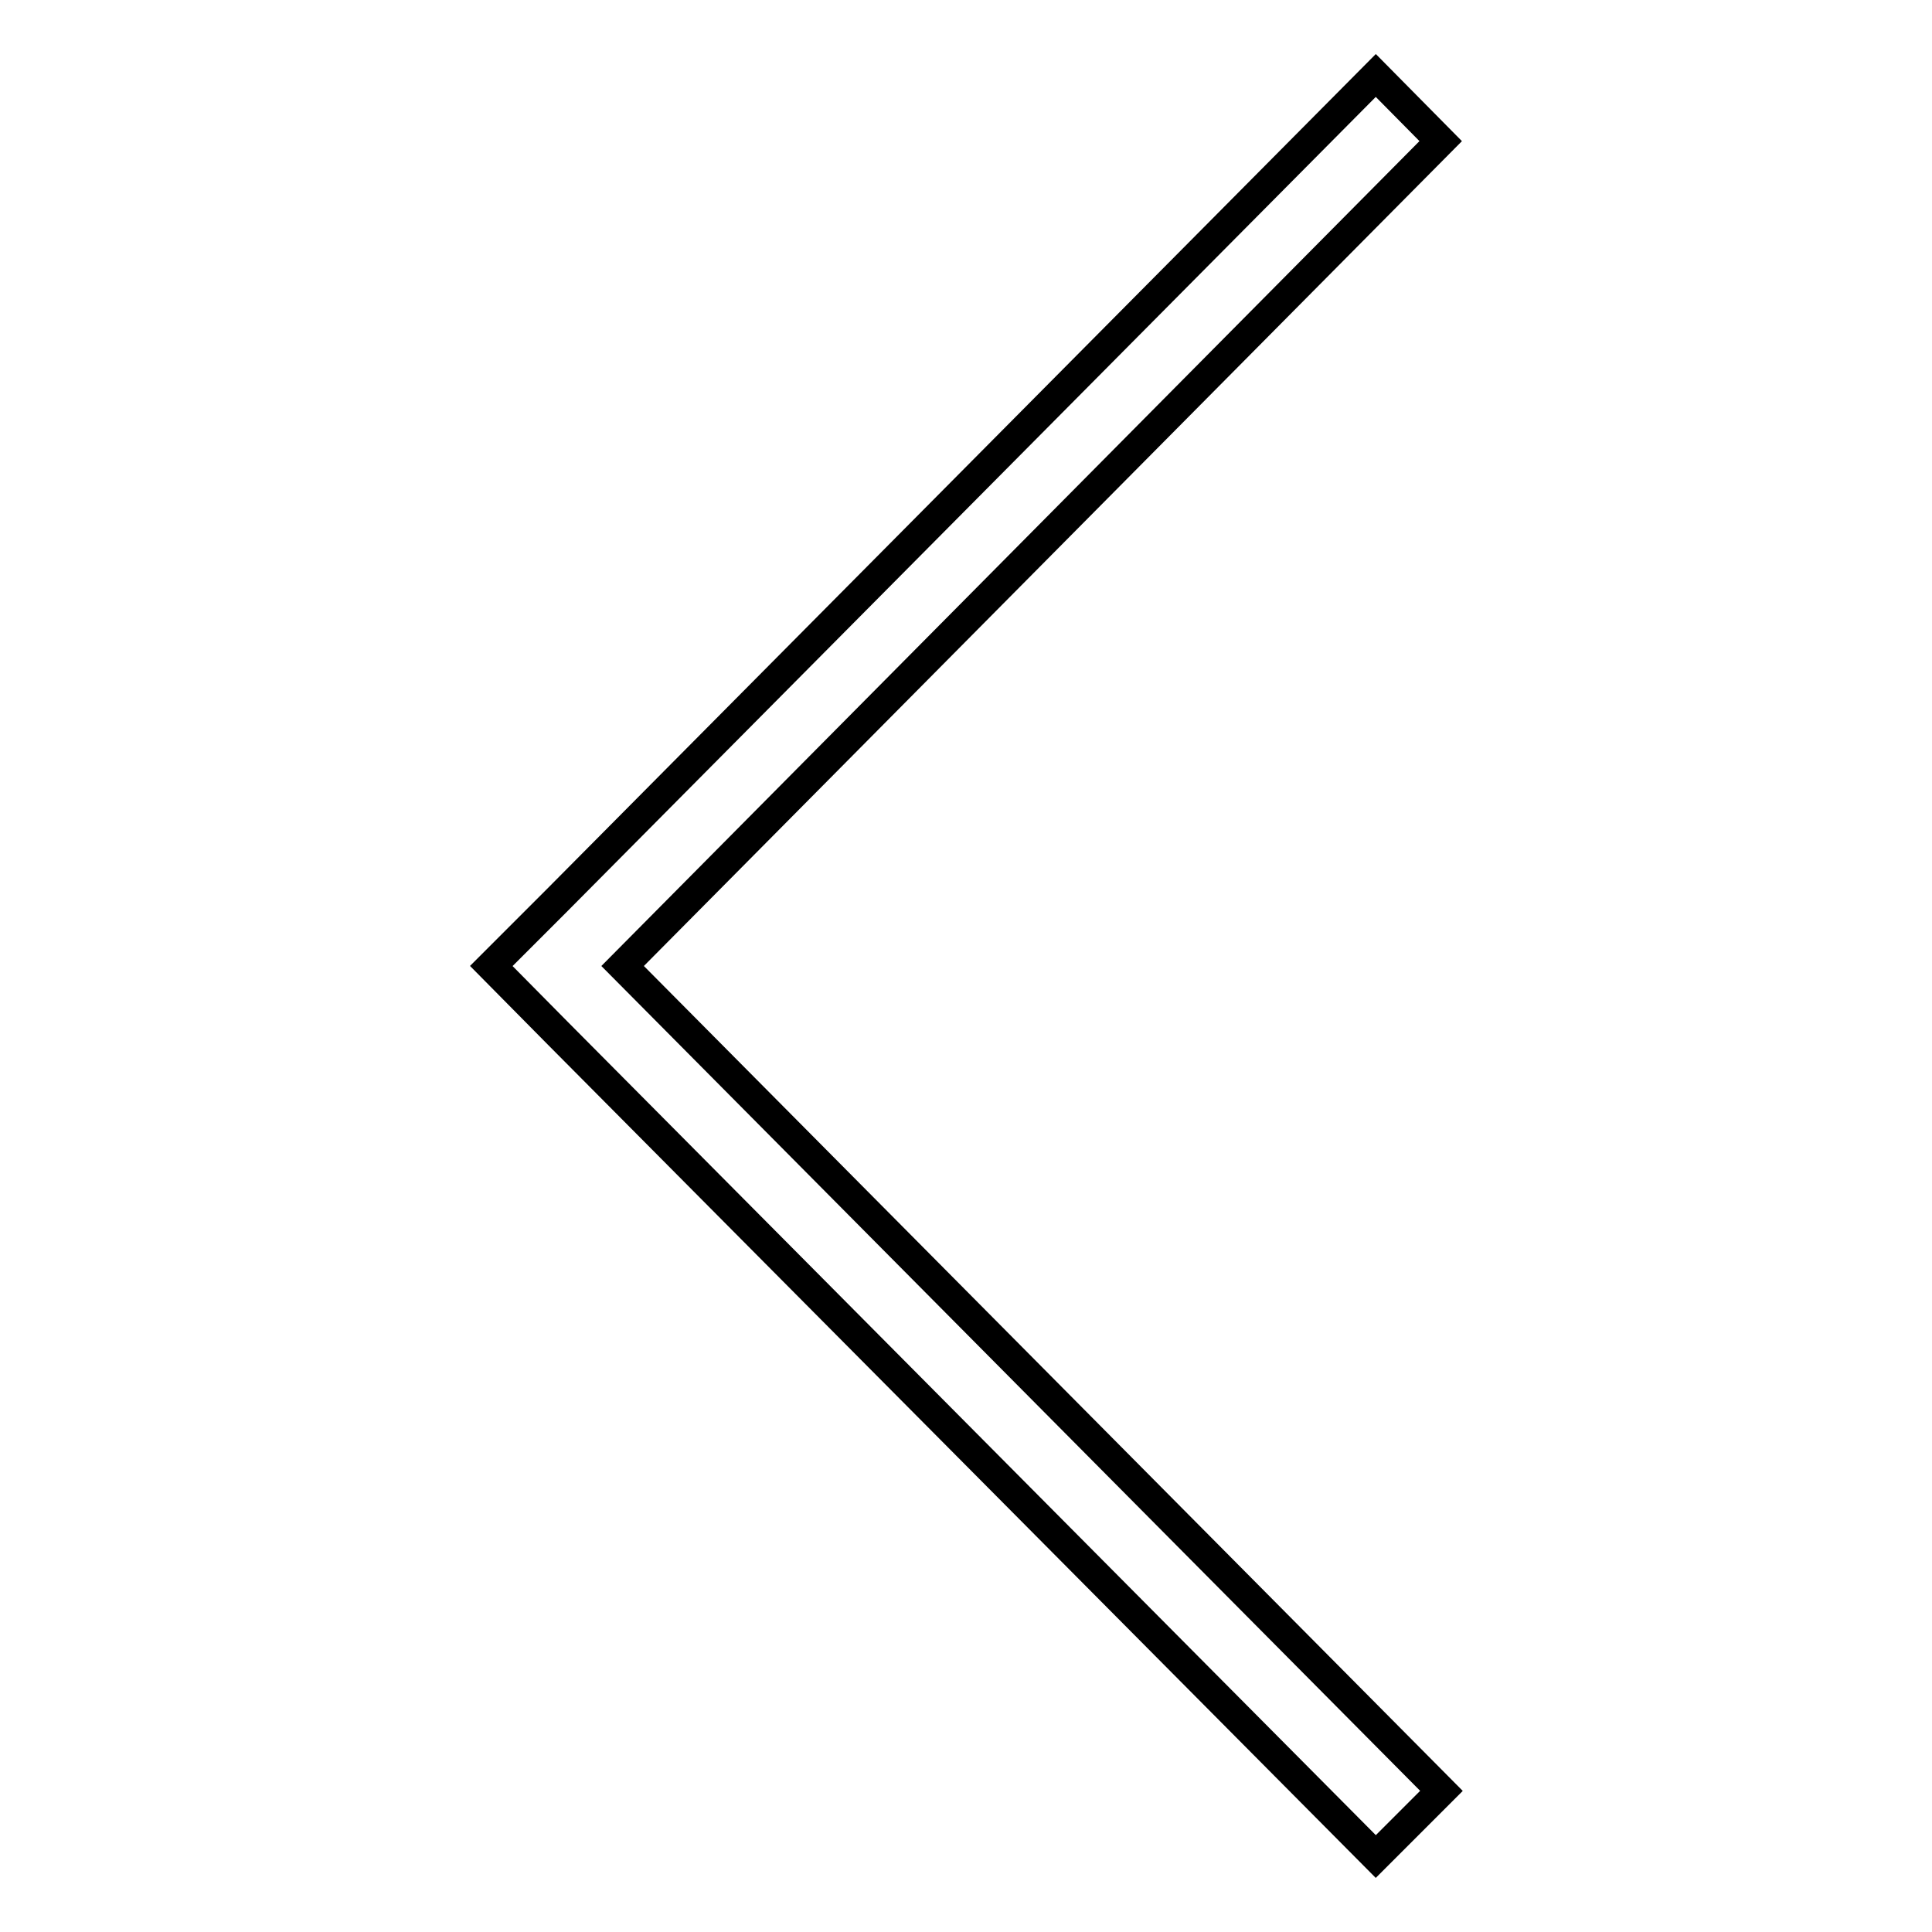
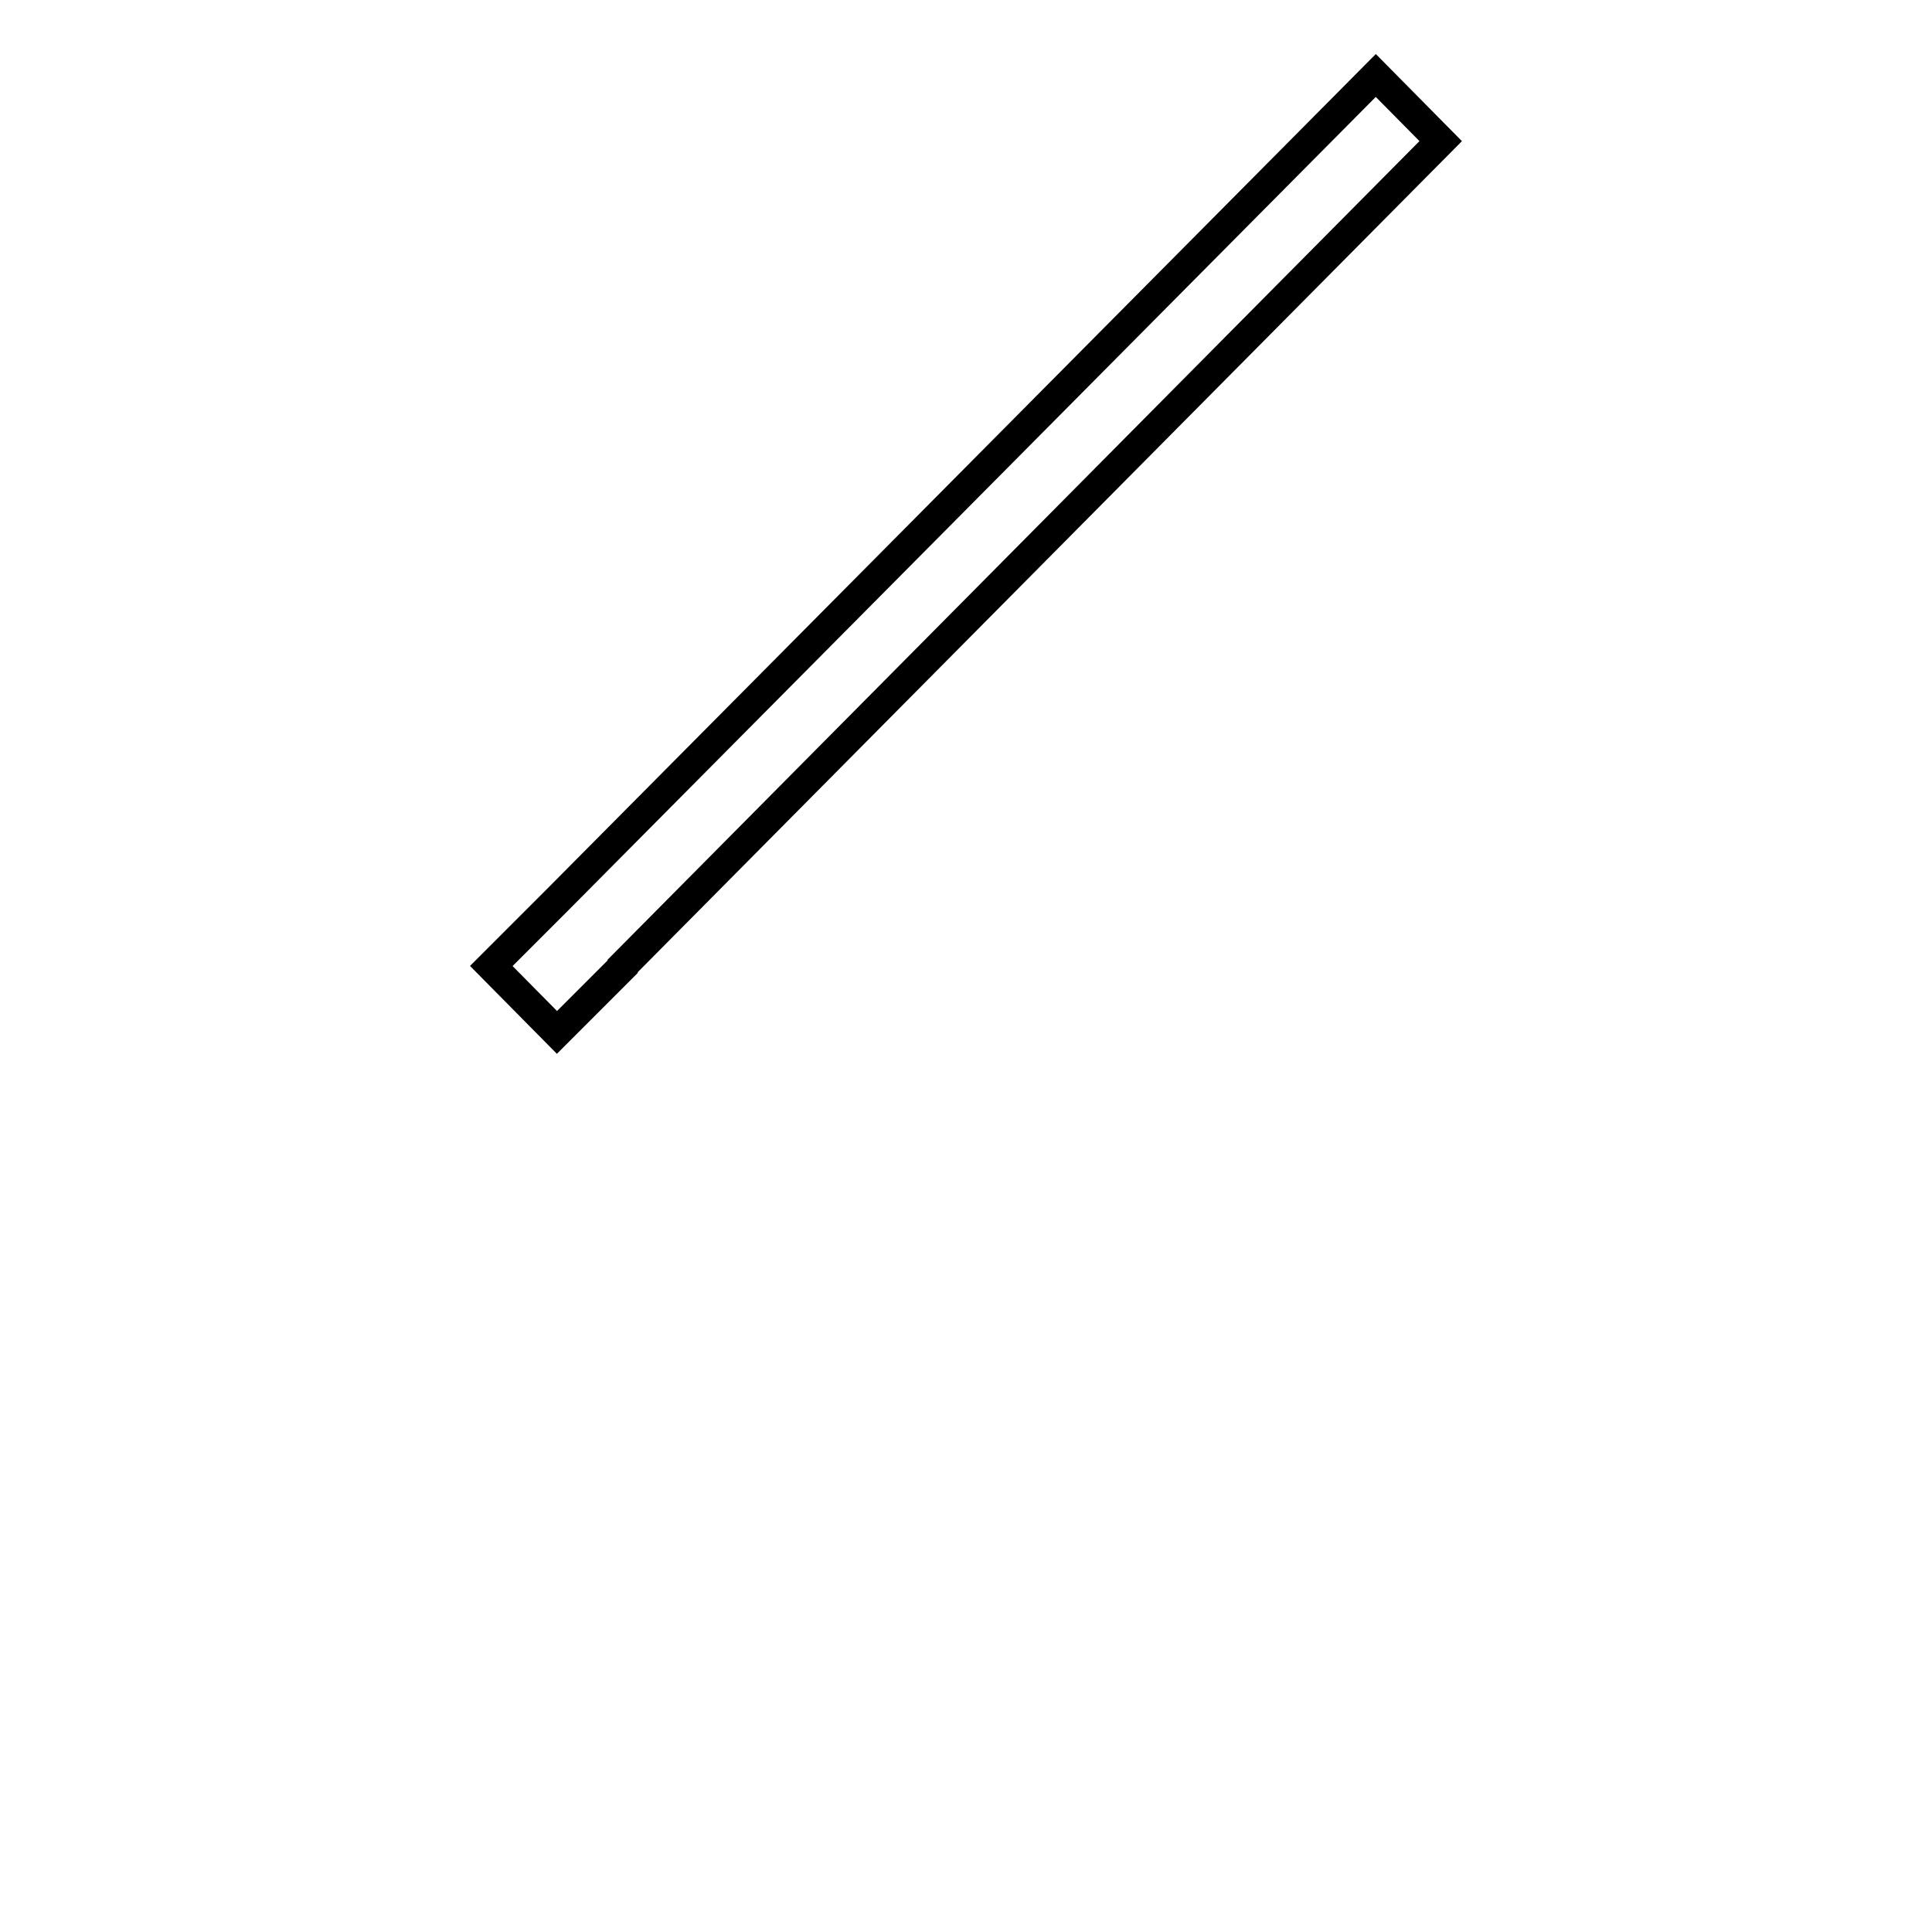
<svg xmlns="http://www.w3.org/2000/svg" version="1.1" x="0px" y="0px" viewBox="0 0 256 256" enable-background="new 0 0 256 256" xml:space="preserve">
  <g>
-     <path stroke-width="4" fill-opacity="0" stroke="#000000" d="M182.3,10L73.8,119.3l0,0l-8.7,8.7l0,0l0,0l8.7,8.8l0,0L182.3,246l8.7-8.7L82.5,128L190.9,18.7L182.3,10z" />
+     <path stroke-width="4" fill-opacity="0" stroke="#000000" d="M182.3,10L73.8,119.3l0,0l-8.7,8.7l0,0l0,0l8.7,8.8l0,0l8.7-8.7L82.5,128L190.9,18.7L182.3,10z" />
  </g>
</svg>